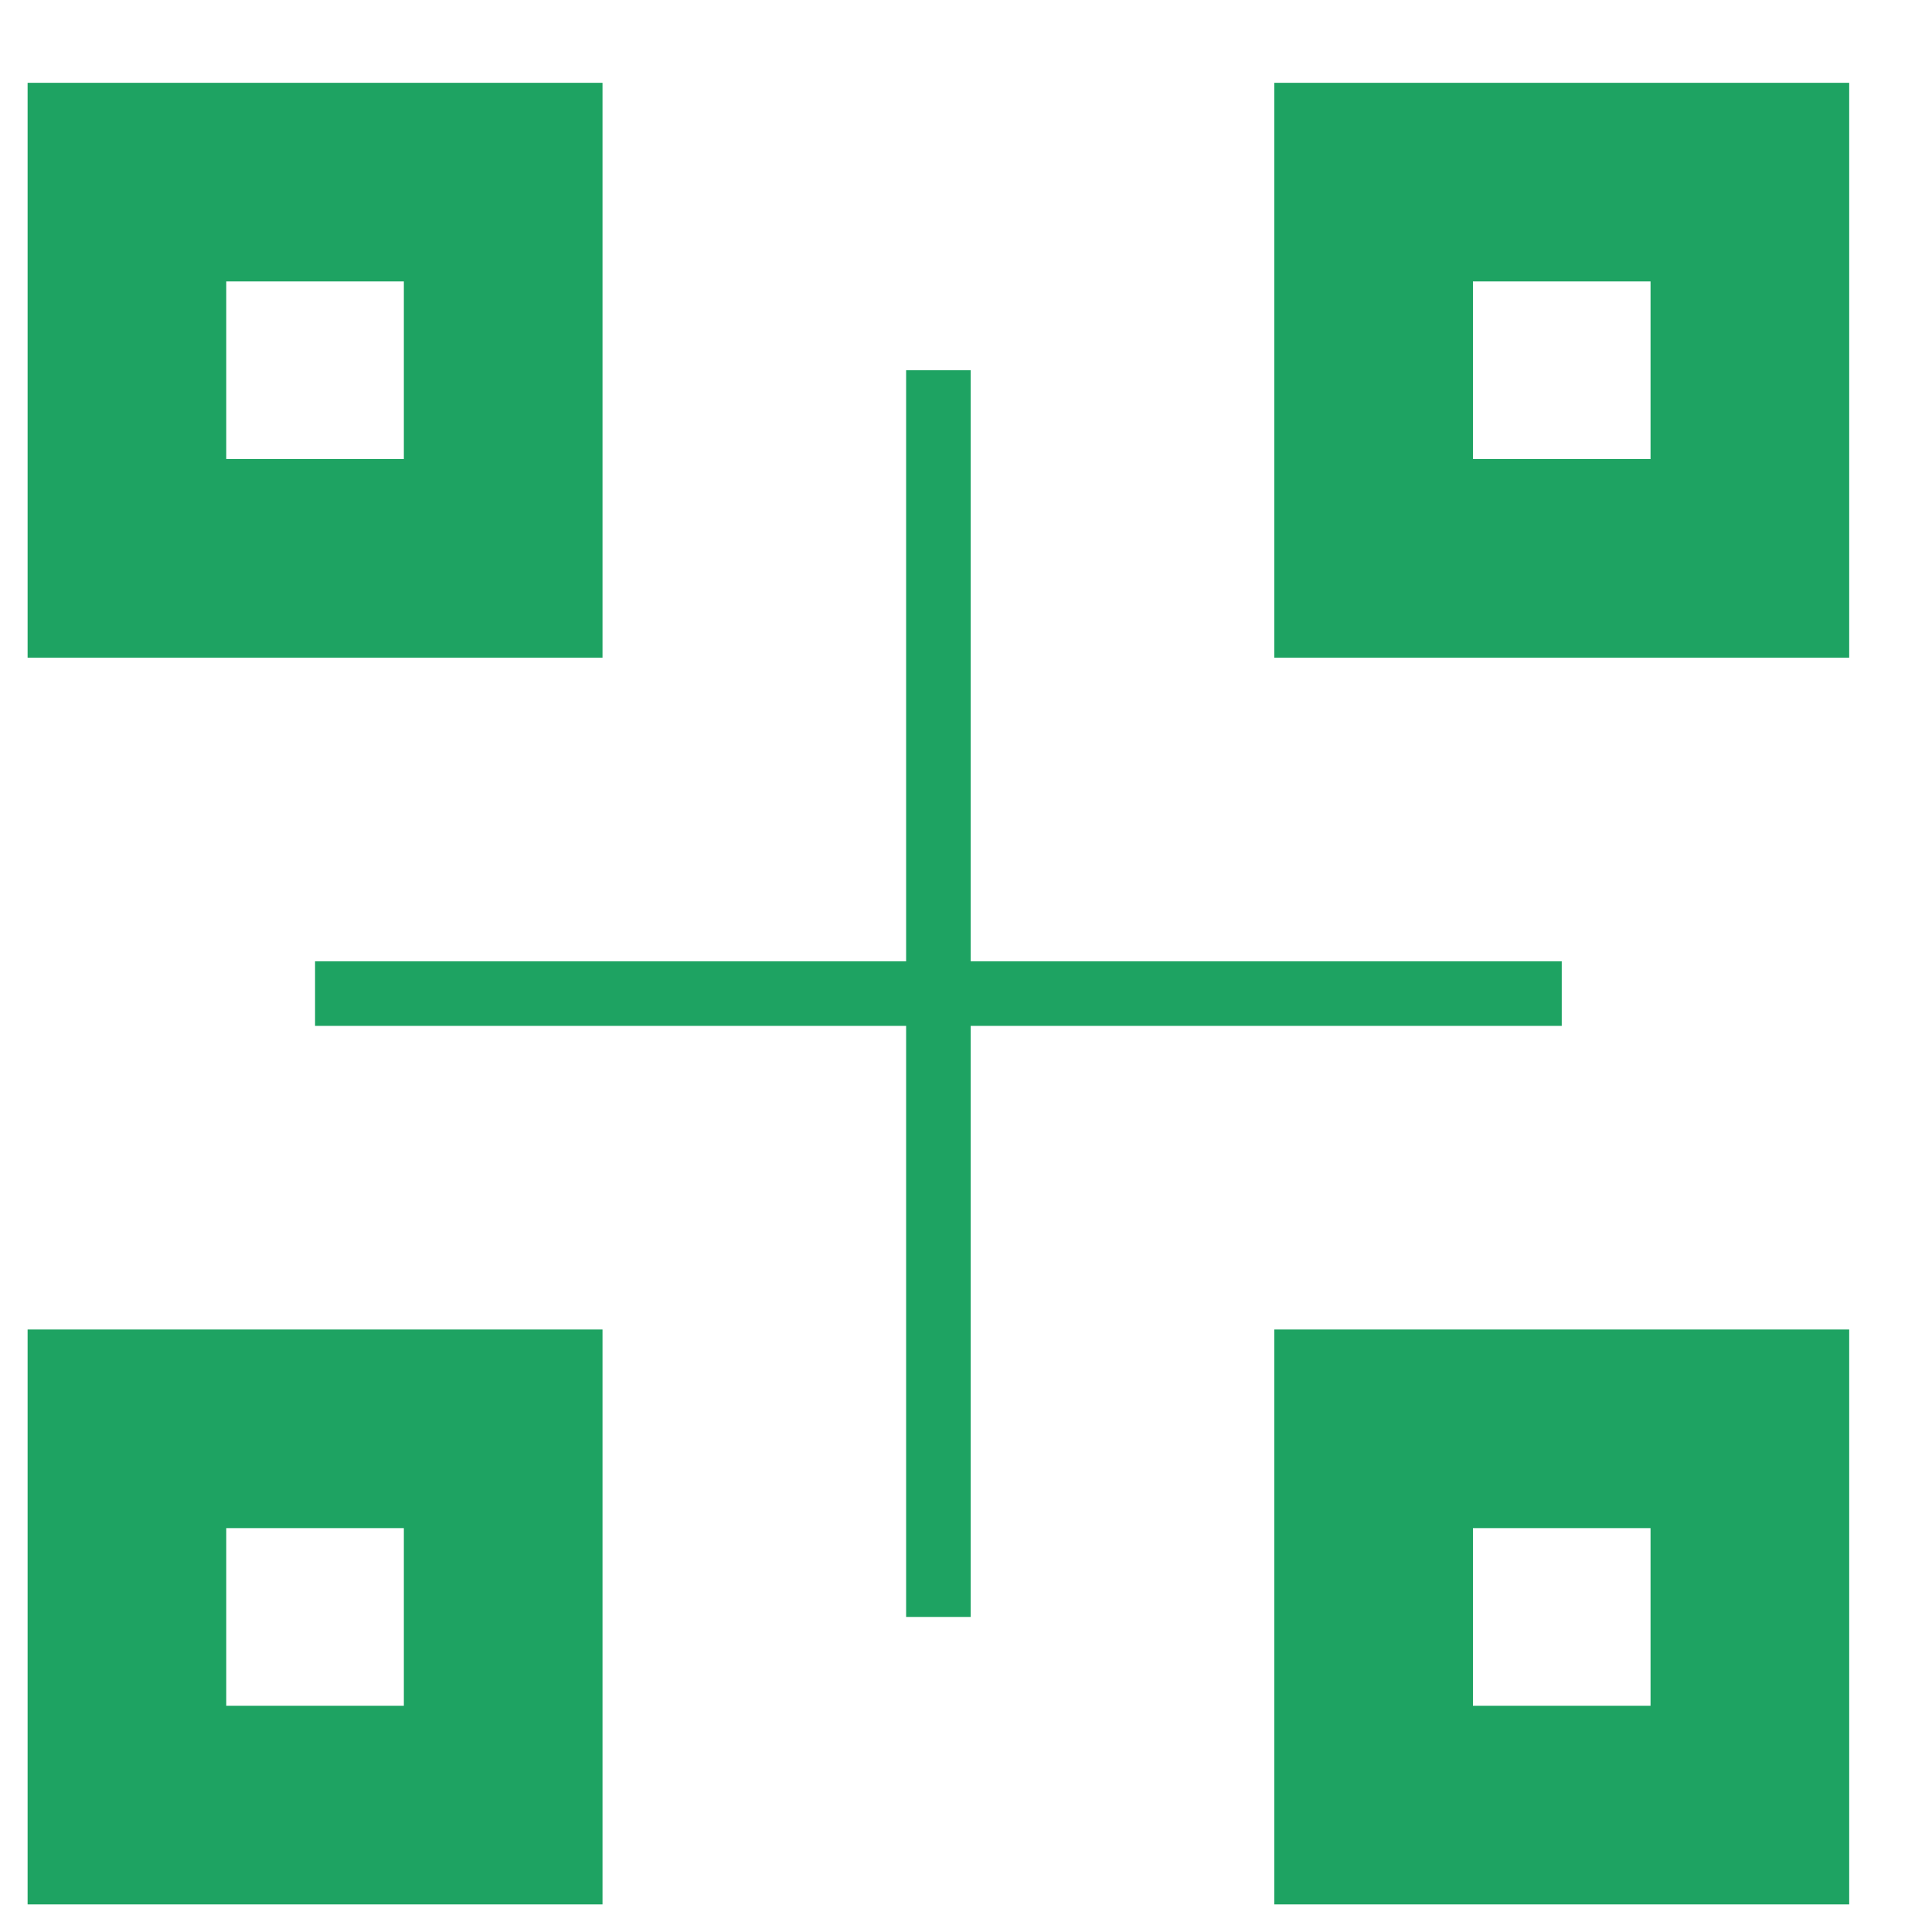
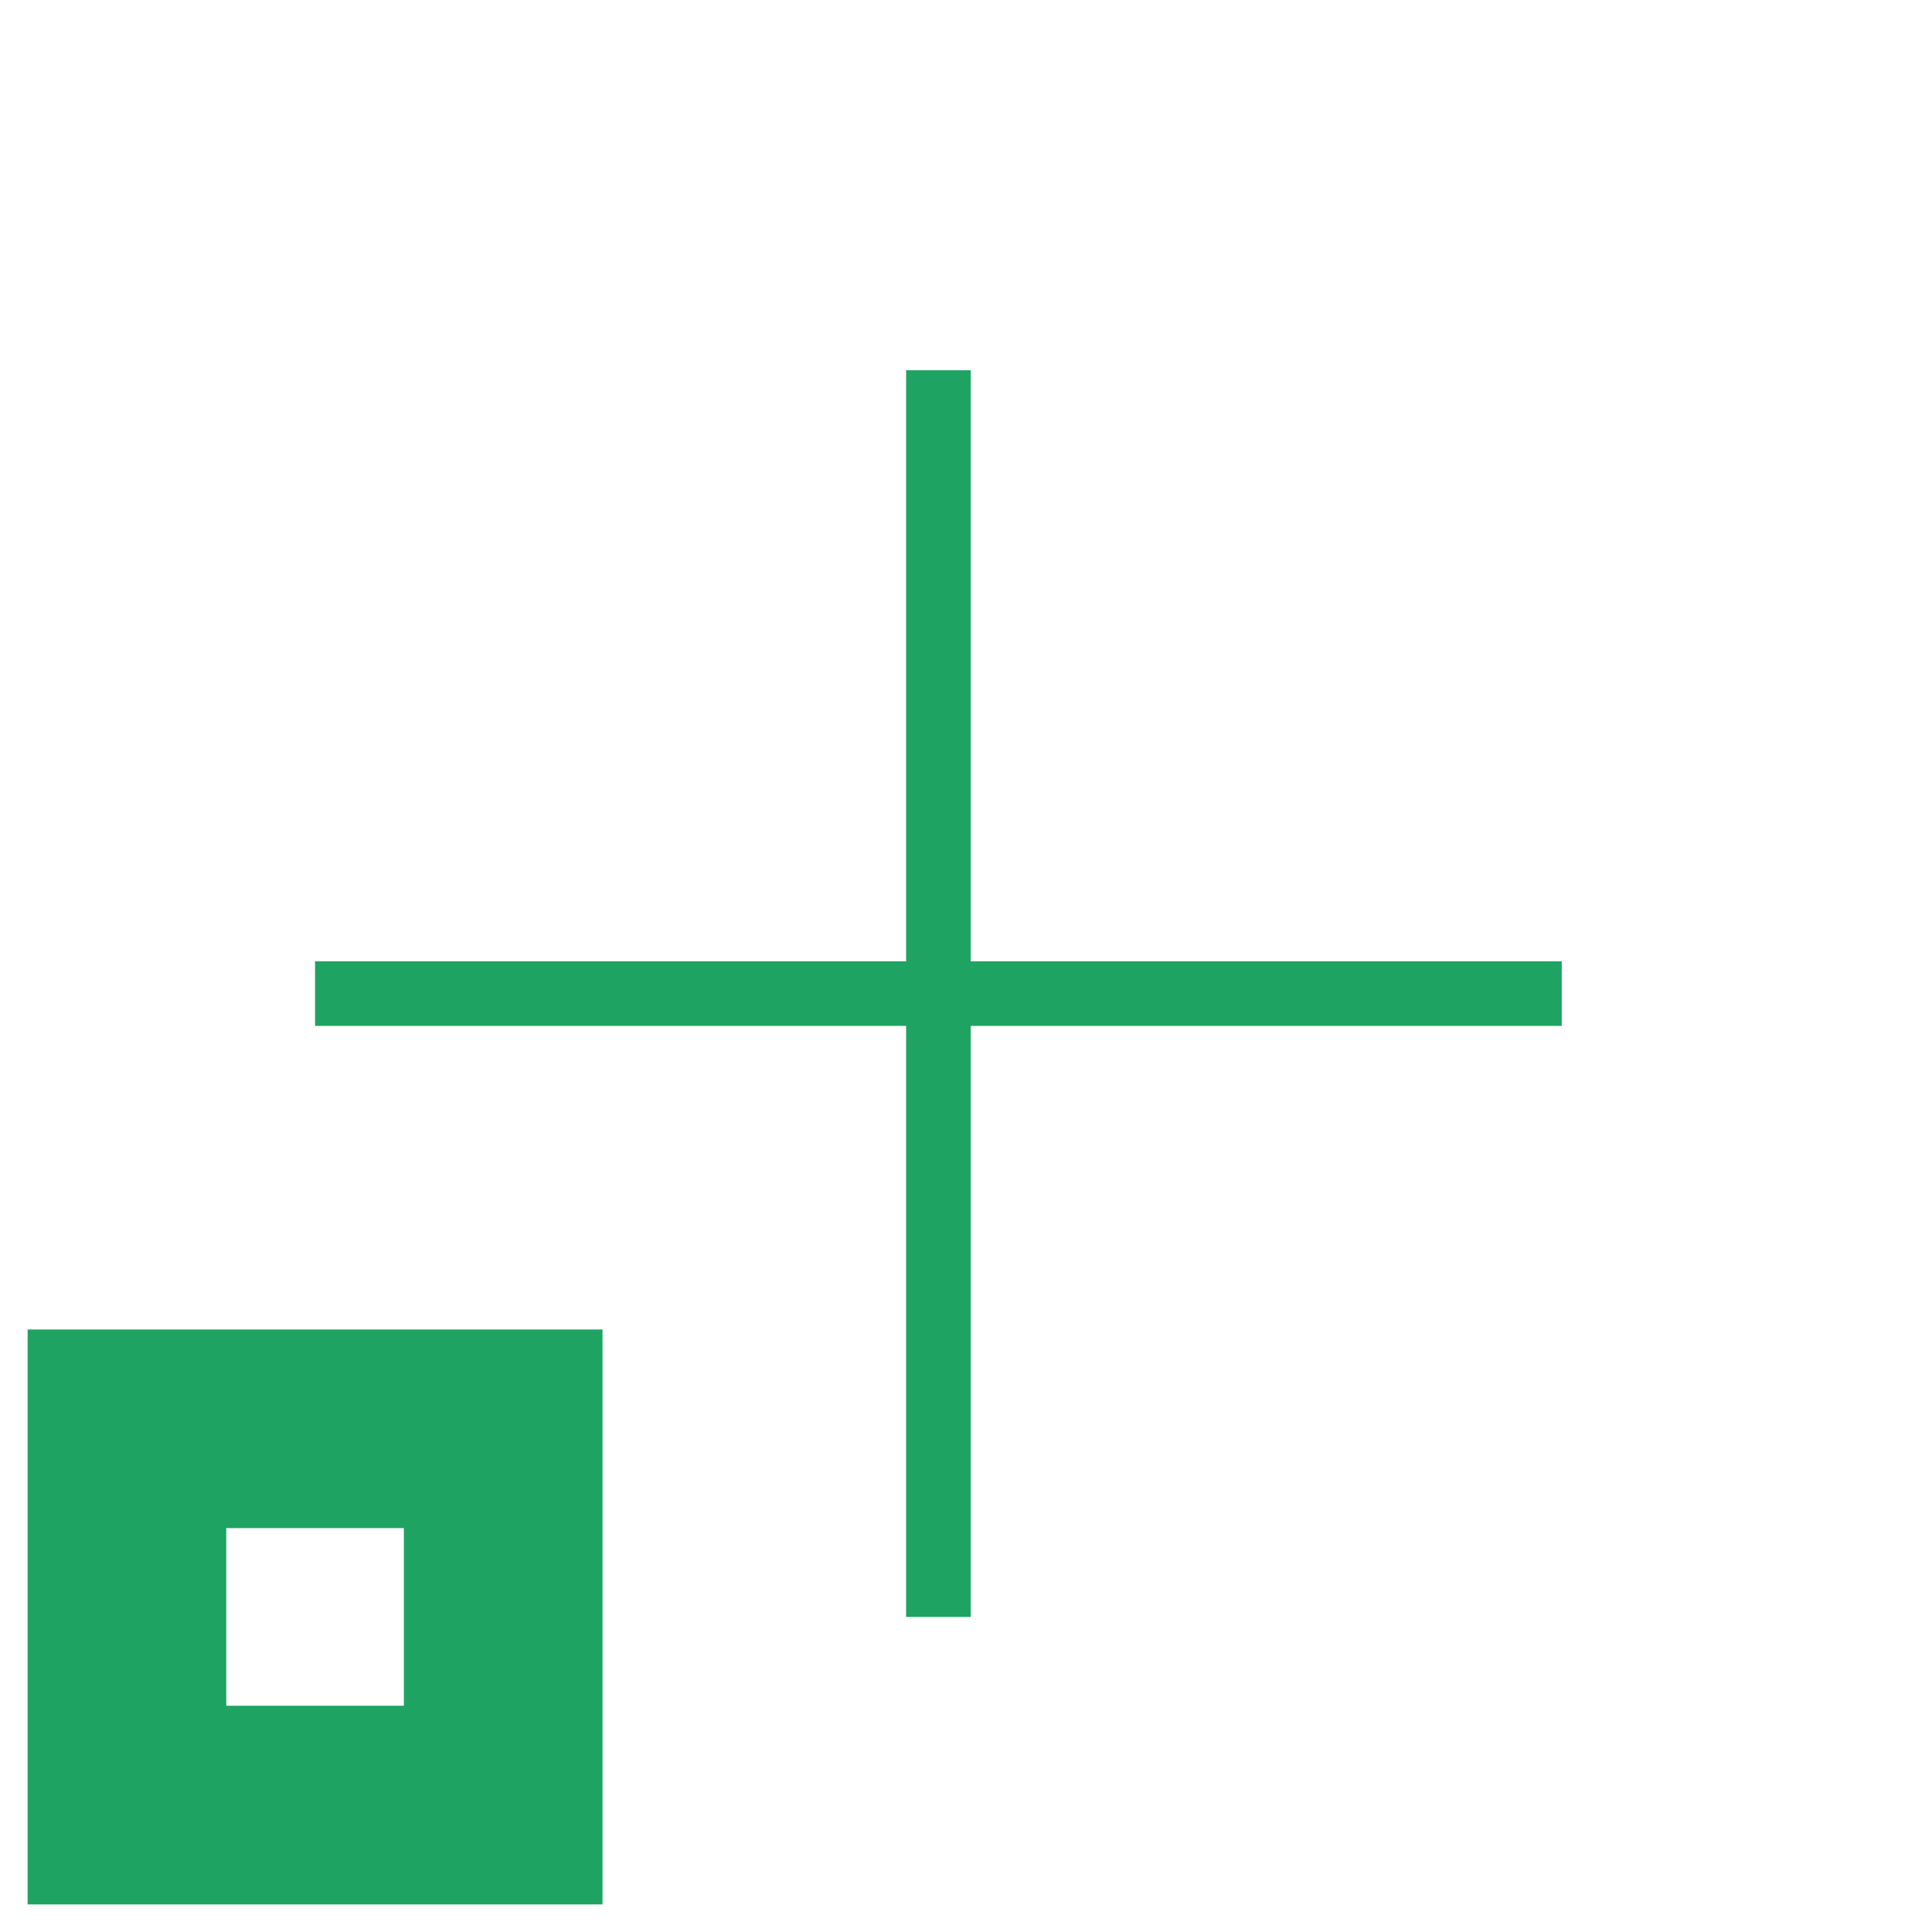
<svg xmlns="http://www.w3.org/2000/svg" xml:space="preserve" width="12.347mm" height="12.347mm" version="1.1" style="shape-rendering:geometricPrecision; text-rendering:geometricPrecision; image-rendering:optimizeQuality; fill-rule:evenodd; clip-rule:evenodd" viewBox="0 0 1234.72 1234.72">
  <defs>
    <style type="text/css">
   
    .fil0 {fill:#1EA362;fill-rule:nonzero}
   
  </style>
  </defs>
  <g id="Camada_x0020_1">
    <g id="_2427286652448">
-       <path class="fil0" d="M258.1 293.37l-113.51 0 0 -113.51 113.51 0 0 113.51zm-240.46 126.96l367.42 0 0 -367.41 -367.42 0 0 367.41z" />
-       <path class="fil0" d="M1054.84 293.37l-113.5 0 0 -113.51 113.5 0 0 113.51zm-240.46 126.96l367.42 0 0 -367.41 -367.42 0 0 367.41z" />
-       <path class="fil0" d="M1054.84 1090.13l-113.5 0 0 -113.53 113.5 0 0 113.53zm-240.46 126.95l367.42 0 0 -367.42 -367.42 0 0 367.42z" />
      <path class="fil0" d="M258.1 1090.13l-113.51 0 0 -113.53 113.51 0 0 113.53zm-240.46 126.95l367.42 0 0 -367.42 -367.42 0 0 367.42z" />
      <polygon class="fil0" points="998.09,614.36 620.36,614.36 620.36,236.62 579.09,236.62 579.09,614.36 201.35,614.36 201.35,655.63 579.09,655.63 579.09,1033.37 620.36,1033.37 620.36,655.63 998.09,655.63 " />
    </g>
  </g>
</svg>